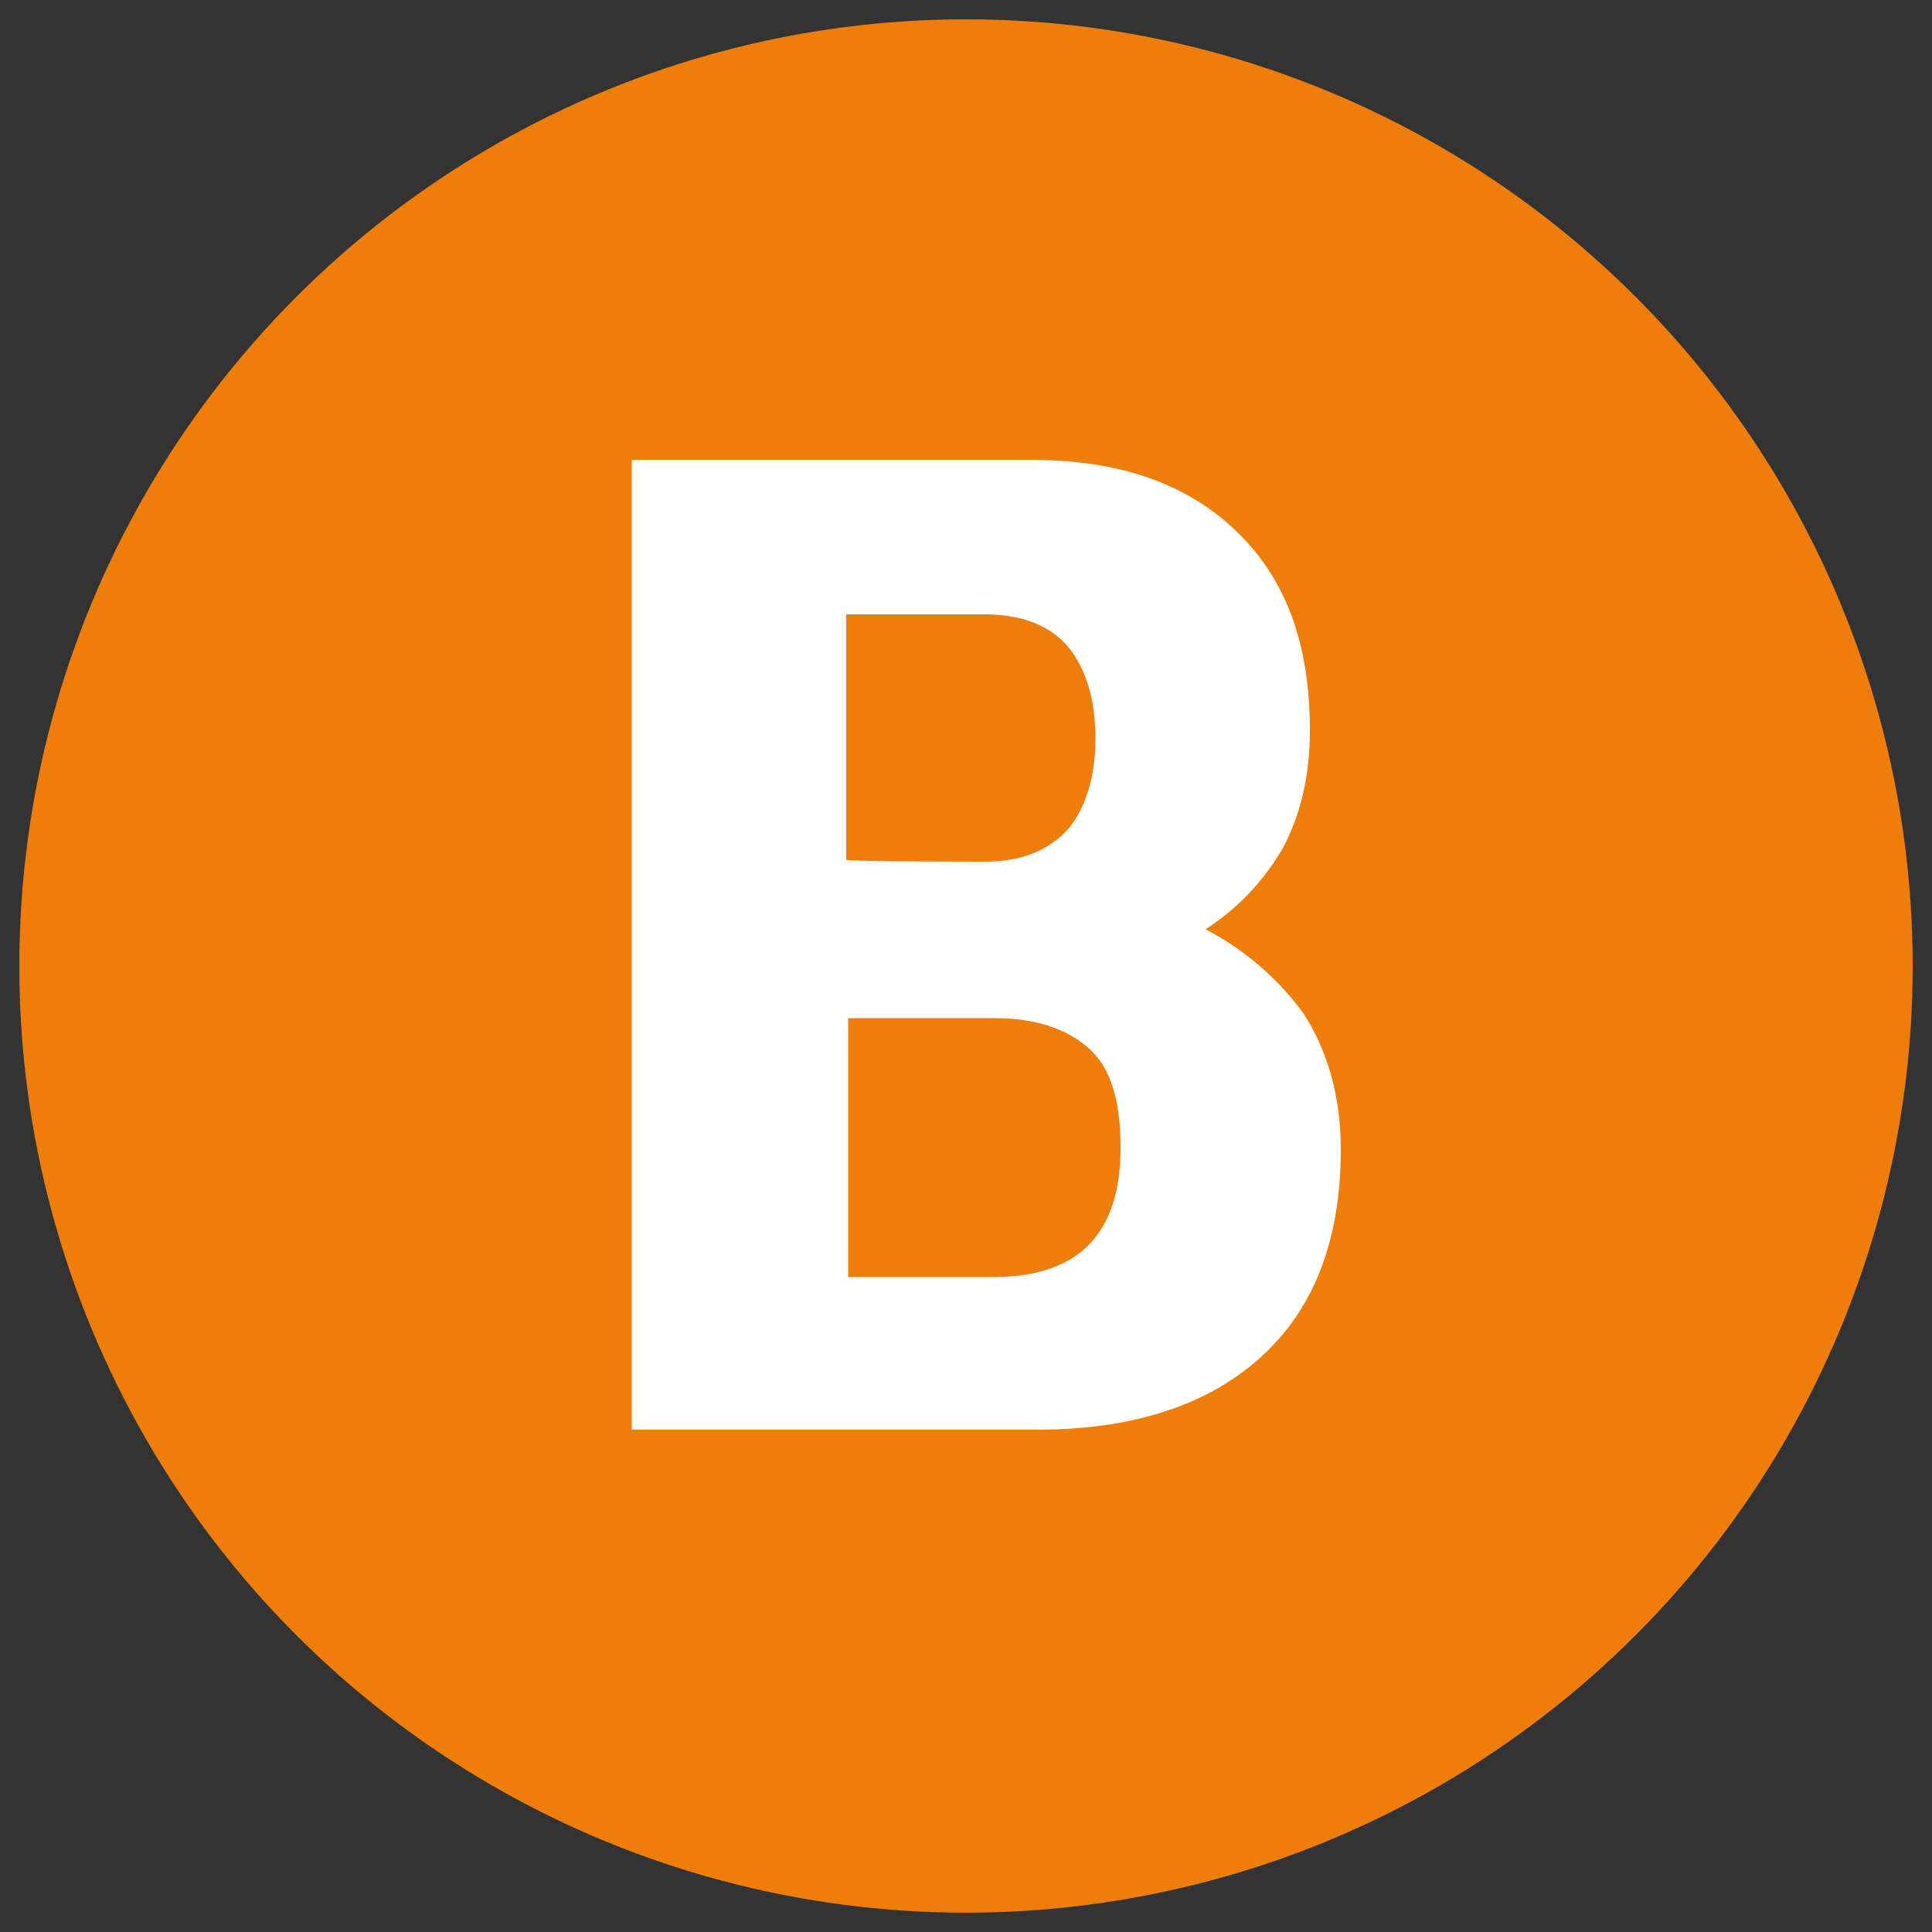
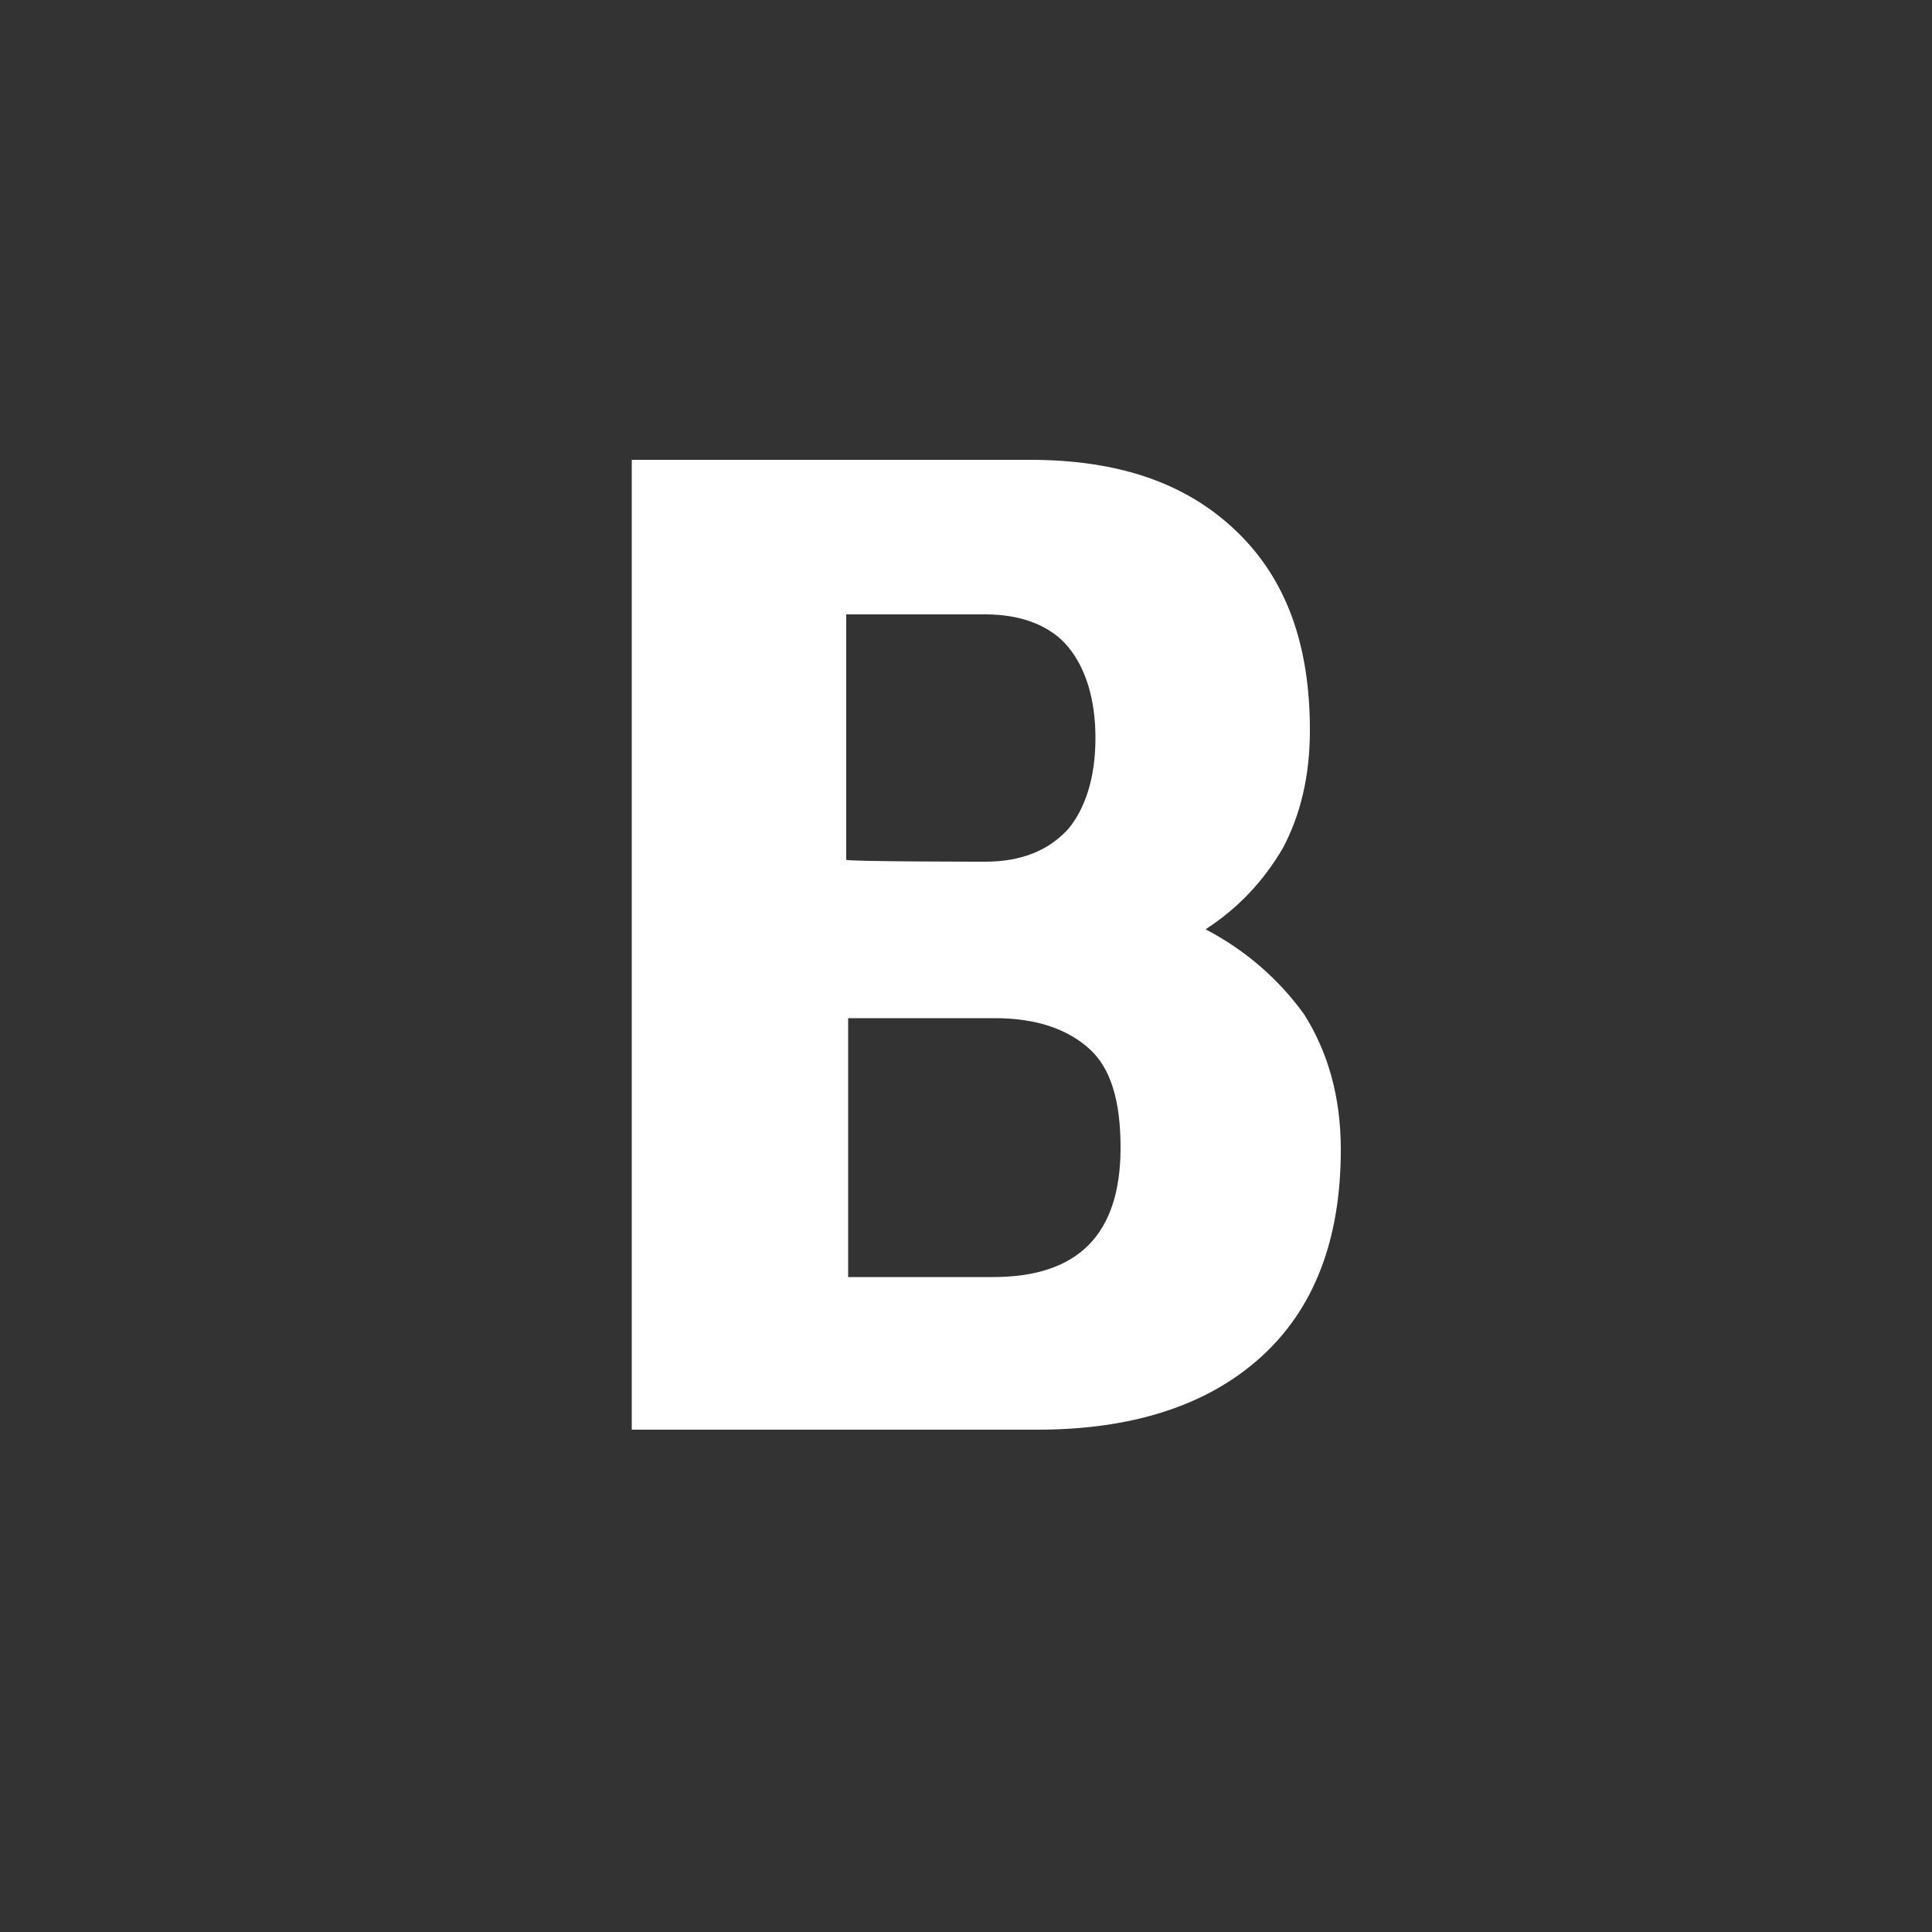
<svg xmlns="http://www.w3.org/2000/svg" version="1.1" id="Ebene_1" x="0px" y="0px" viewBox="0 0 100 100" style="enable-background:new 0 0 100 100;" xml:space="preserve">
  <rect x="0" y="0" width="100" height="100" fill="#333333" stroke="none" />
  <style type="text/css">
	.st0{fill:#EF7D0A;}
	.st1{fill:#FFFFFF;}
</style>
  <g id="_x31_6x16_35_">
    <g>
-       <circle class="st0" cx="50" cy="50" r="49" />
-     </g>
+       </g>
    <path class="st1" d="M53.3,23.8c4.6,0,8.1,1.2,10.7,3.7s3.8,5.9,3.8,10.3c0,2.4-0.5,4.4-1.4,6.1c-1,1.7-2.3,3.1-4,4.2   c2.1,1.1,3.8,2.6,5.1,4.4c1.2,1.9,1.9,4.2,1.9,7c0,4.7-1.4,8.3-4.2,10.8c-2.8,2.5-6.7,3.7-11.5,3.7h-21V23.8H53.3z M51,44.6   c1.9,0,3.3-0.6,4.3-1.7c0.9-1.1,1.4-2.7,1.4-4.7s-0.5-3.6-1.4-4.7c-0.9-1.1-2.4-1.7-4.3-1.7h-7.2v12.7C43.8,44.6,51,44.6,51,44.6z    M51.4,66.1c4.4,0,6.6-2.2,6.6-6.7c0-2.4-0.5-4.1-1.6-5.1s-2.7-1.6-4.9-1.6h-7.6v13.4H51.4z" />
  </g>
</svg>